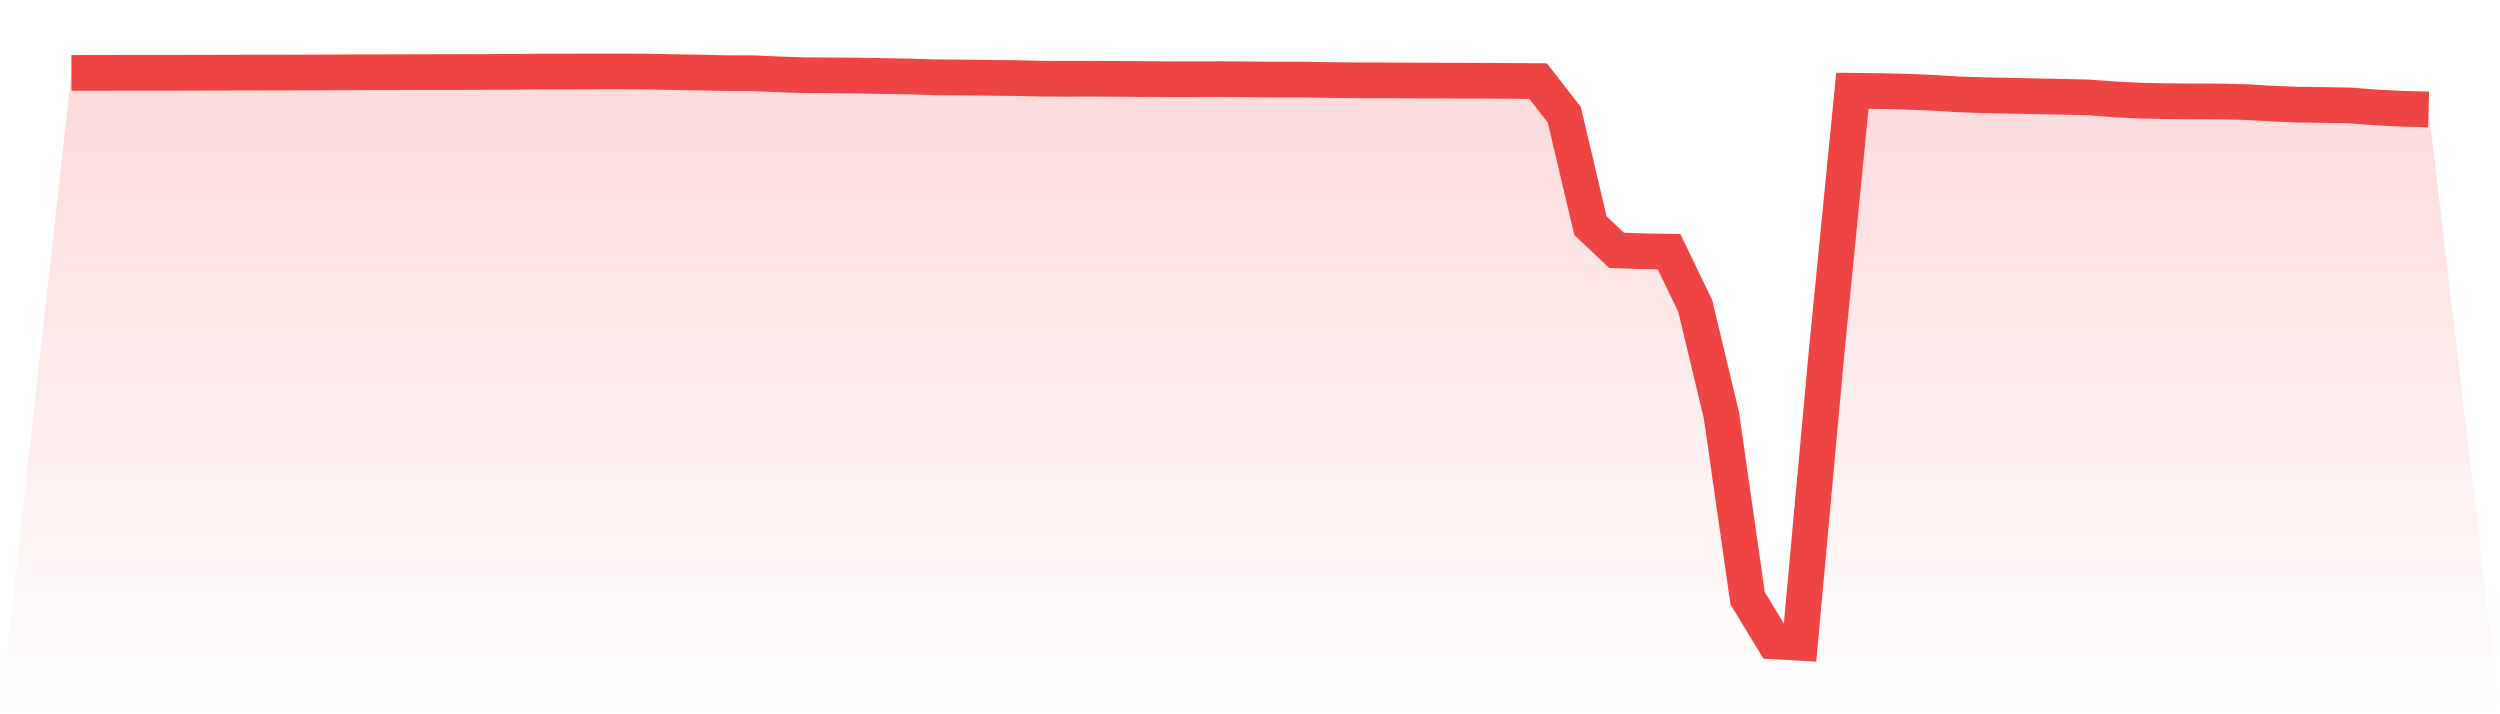
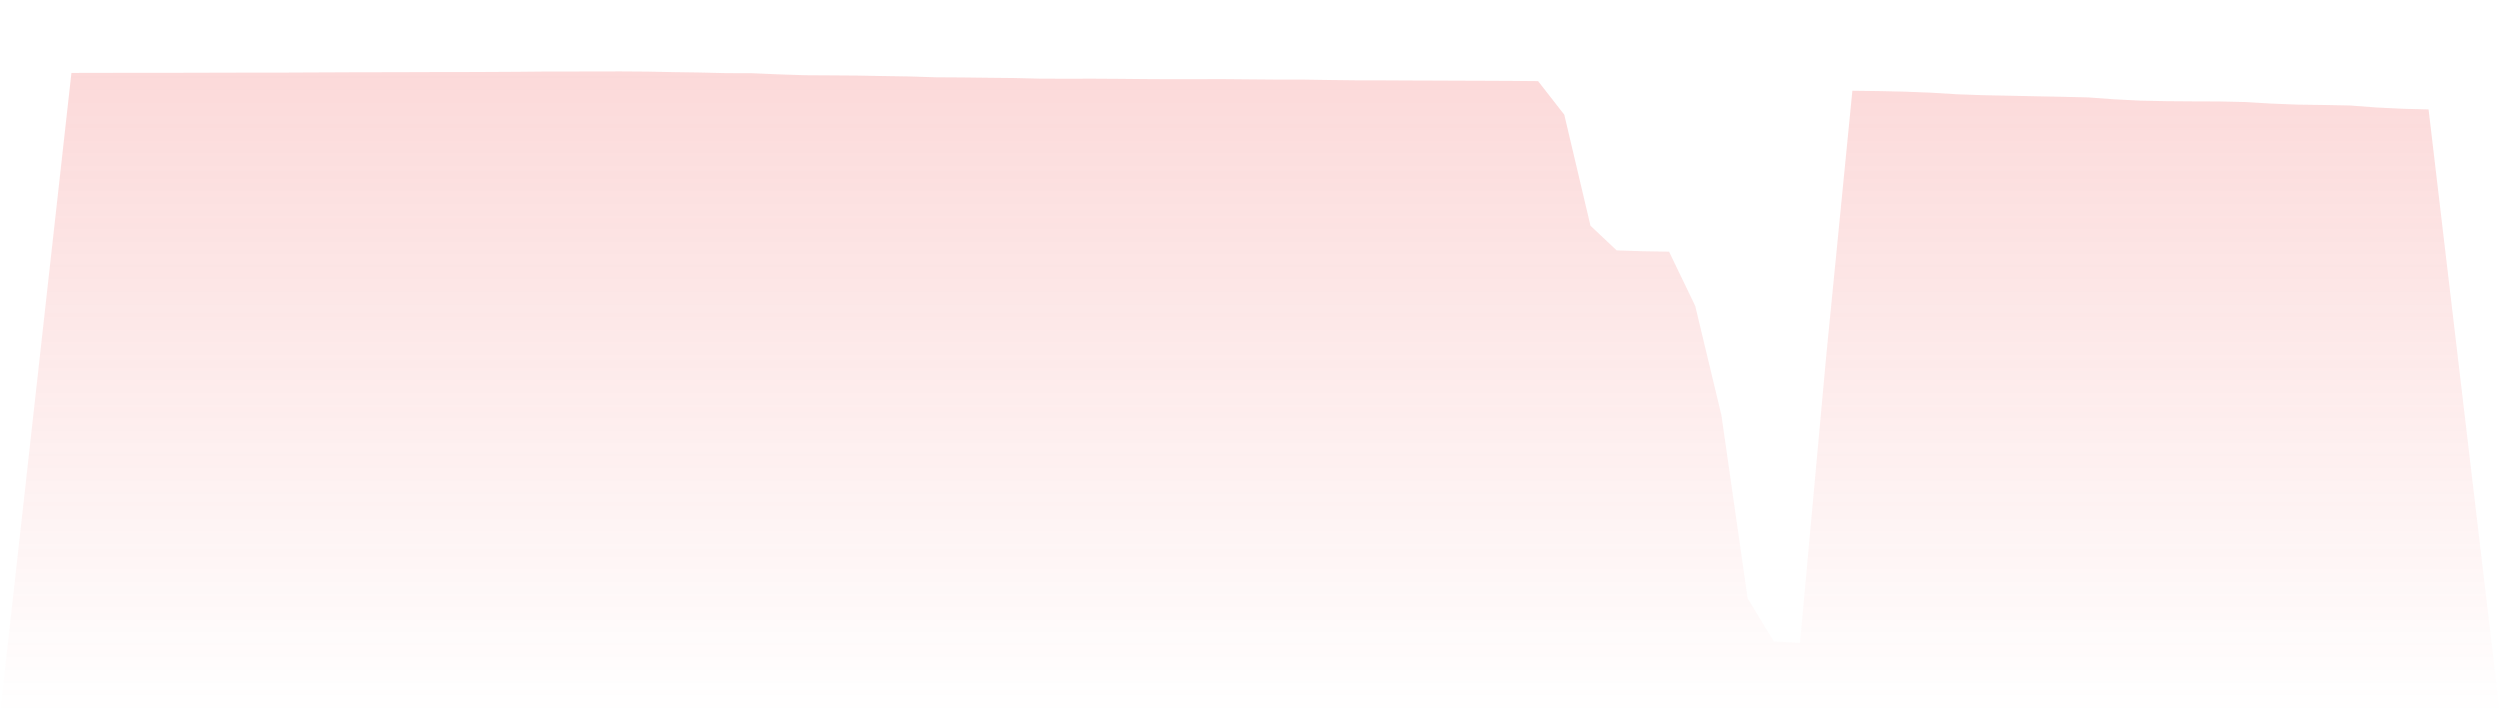
<svg xmlns="http://www.w3.org/2000/svg" viewBox="0 0 140 40">
  <defs>
    <linearGradient id="gradient" x1="0" x2="0" y1="0" y2="1">
      <stop offset="0%" stop-color="#ef4444" stop-opacity="0.2" />
      <stop offset="100%" stop-color="#ef4444" stop-opacity="0" />
    </linearGradient>
  </defs>
  <path d="M4,4.083 L4,4.083 L5.467,4.081 L6.933,4.077 L8.4,4.076 L9.867,4.076 L11.333,4.072 L12.8,4.069 L14.267,4.064 L15.733,4.066 L17.2,4.059 L18.667,4.053 L20.133,4.046 L21.6,4.045 L23.067,4.041 L24.533,4.036 L26,4.035 L27.467,4.029 L28.933,4.021 L30.4,4.007 L31.867,4.006 L33.333,4.001 L34.8,4 L36.267,4.01 L37.733,4.04 L39.2,4.061 L40.667,4.096 L42.133,4.101 L43.6,4.164 L45.067,4.212 L46.533,4.221 L48,4.231 L49.467,4.259 L50.933,4.282 L52.4,4.329 L53.867,4.338 L55.333,4.355 L56.8,4.37 L58.267,4.405 L59.733,4.409 L61.2,4.406 L62.667,4.415 L64.133,4.429 L65.6,4.437 L67.067,4.434 L68.533,4.432 L70,4.445 L71.467,4.457 L72.933,4.457 L74.4,4.48 L75.867,4.497 L77.333,4.499 L78.8,4.507 L80.267,4.512 L81.733,4.518 L83.2,4.523 L84.667,4.53 L86.133,4.543 L87.6,6.424 L89.067,12.642 L90.533,14.022 L92,14.07 L93.467,14.094 L94.933,17.133 L96.4,23.258 L97.867,33.504 L99.333,35.919 L100.8,36 L102.267,19.953 L103.733,5.082 L105.2,5.1 L106.667,5.133 L108.133,5.19 L109.6,5.28 L111.067,5.331 L112.533,5.361 L114,5.391 L115.467,5.42 L116.933,5.454 L118.4,5.562 L119.867,5.636 L121.333,5.666 L122.8,5.677 L124.267,5.682 L125.733,5.714 L127.2,5.801 L128.667,5.859 L130.133,5.879 L131.6,5.907 L133.067,6.018 L134.533,6.09 L136,6.129 L140,40 L0,40 z" fill="url(#gradient)" />
-   <path d="M4,4.083 L4,4.083 L5.467,4.081 L6.933,4.077 L8.4,4.076 L9.867,4.076 L11.333,4.072 L12.8,4.069 L14.267,4.064 L15.733,4.066 L17.2,4.059 L18.667,4.053 L20.133,4.046 L21.6,4.045 L23.067,4.041 L24.533,4.036 L26,4.035 L27.467,4.029 L28.933,4.021 L30.4,4.007 L31.867,4.006 L33.333,4.001 L34.8,4 L36.267,4.01 L37.733,4.04 L39.2,4.061 L40.667,4.096 L42.133,4.101 L43.6,4.164 L45.067,4.212 L46.533,4.221 L48,4.231 L49.467,4.259 L50.933,4.282 L52.4,4.329 L53.867,4.338 L55.333,4.355 L56.8,4.37 L58.267,4.405 L59.733,4.409 L61.2,4.406 L62.667,4.415 L64.133,4.429 L65.6,4.437 L67.067,4.434 L68.533,4.432 L70,4.445 L71.467,4.457 L72.933,4.457 L74.4,4.48 L75.867,4.497 L77.333,4.499 L78.8,4.507 L80.267,4.512 L81.733,4.518 L83.2,4.523 L84.667,4.53 L86.133,4.543 L87.6,6.424 L89.067,12.642 L90.533,14.022 L92,14.07 L93.467,14.094 L94.933,17.133 L96.4,23.258 L97.867,33.504 L99.333,35.919 L100.8,36 L102.267,19.953 L103.733,5.082 L105.2,5.1 L106.667,5.133 L108.133,5.19 L109.6,5.28 L111.067,5.331 L112.533,5.361 L114,5.391 L115.467,5.42 L116.933,5.454 L118.4,5.562 L119.867,5.636 L121.333,5.666 L122.8,5.677 L124.267,5.682 L125.733,5.714 L127.2,5.801 L128.667,5.859 L130.133,5.879 L131.6,5.907 L133.067,6.018 L134.533,6.09 L136,6.129" fill="none" stroke="#ef4444" stroke-width="2" />
</svg>